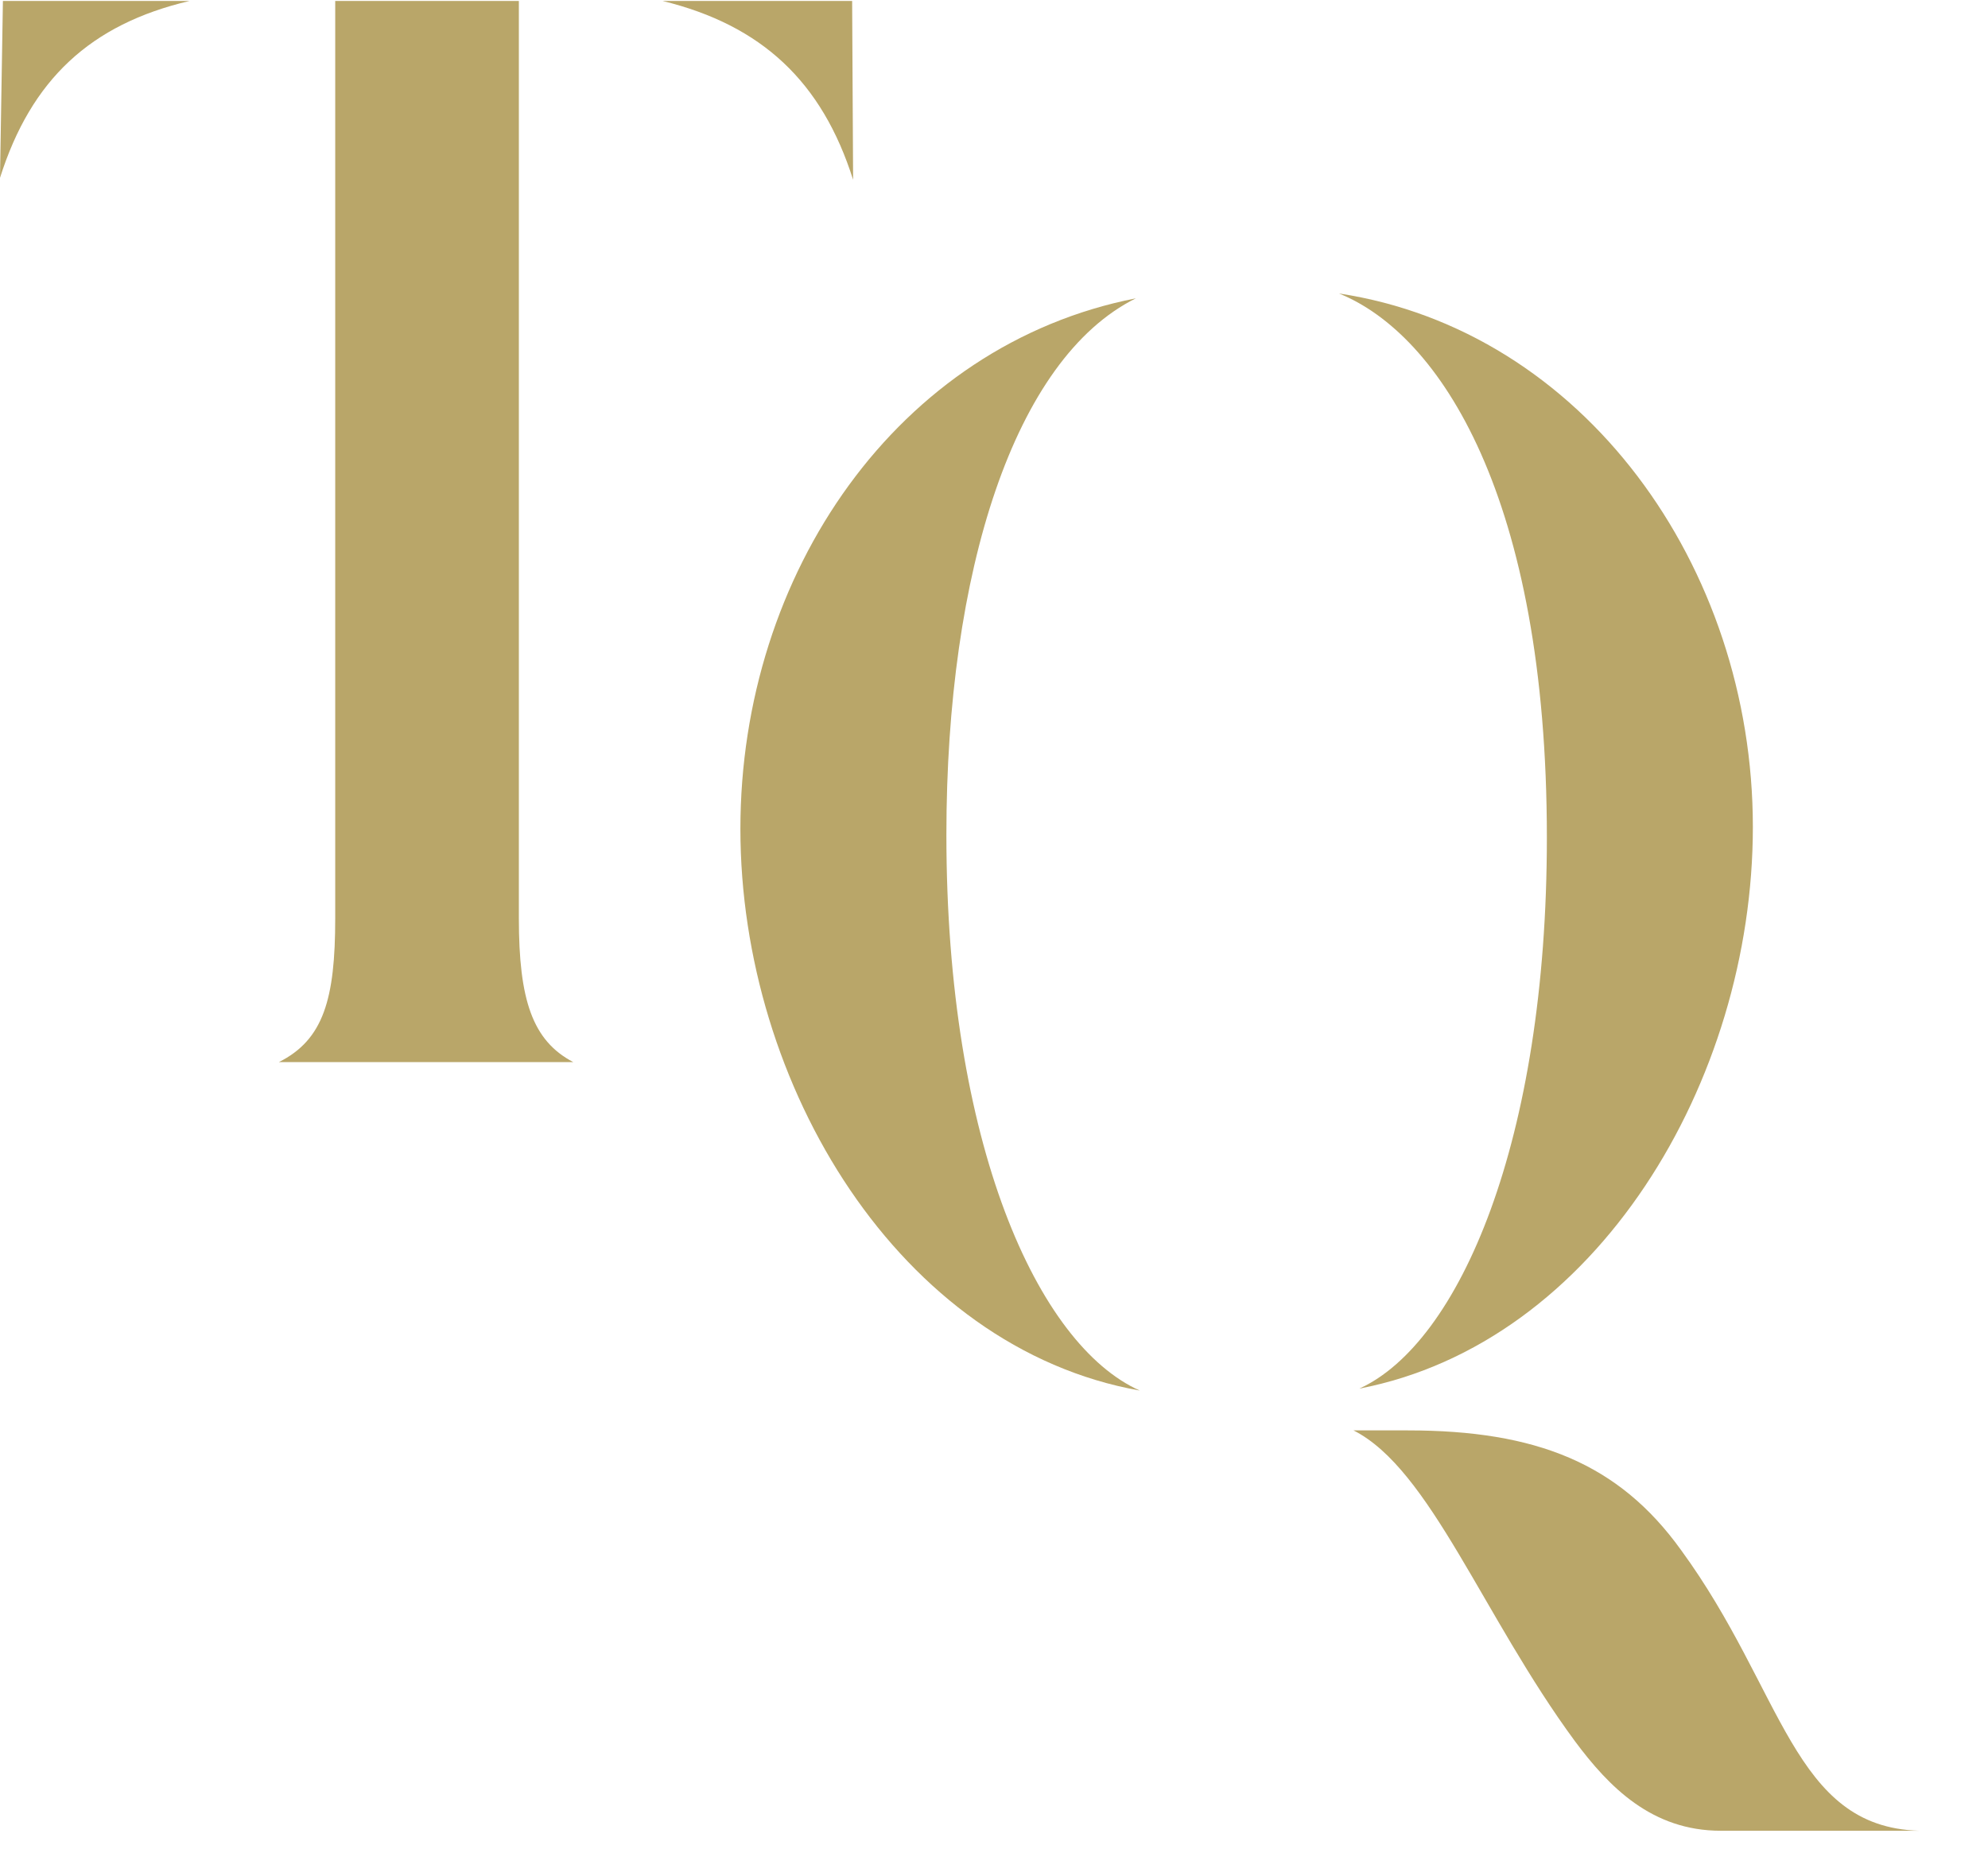
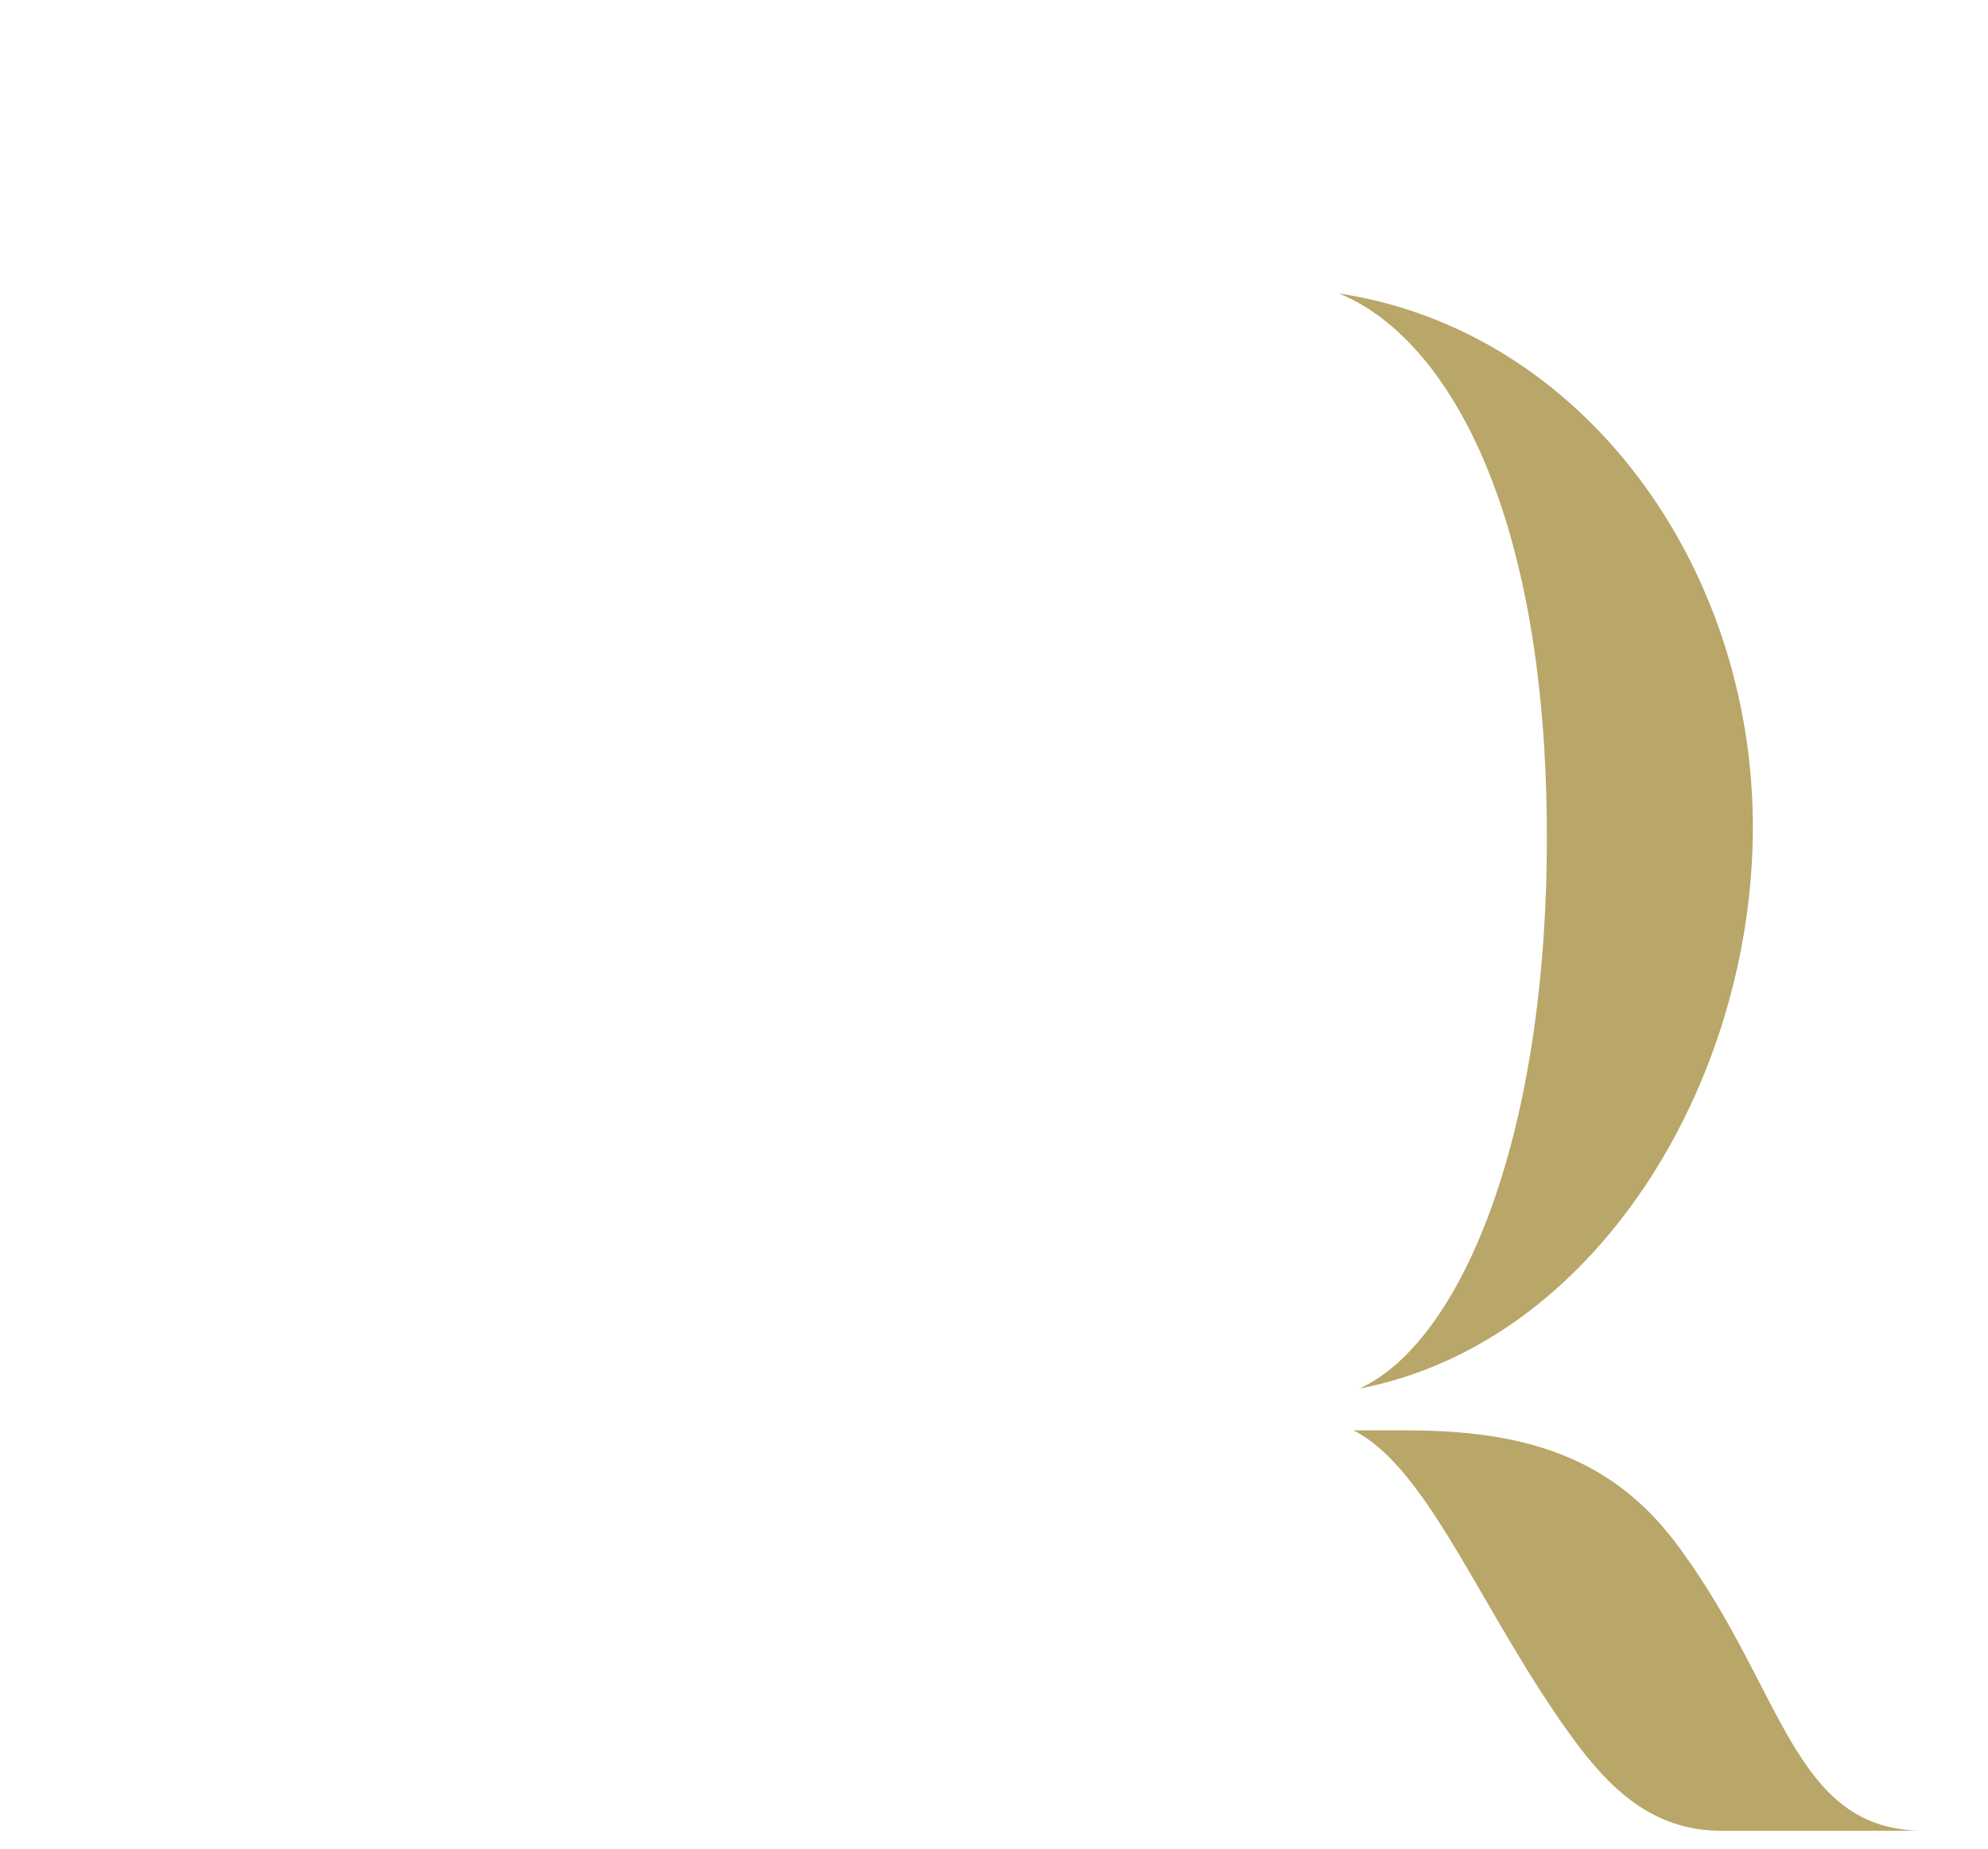
<svg xmlns="http://www.w3.org/2000/svg" version="1.1" id="Livello_1" x="0px" y="0px" viewBox="0 0 204.6 190.3" style="enable-background:new 0 0 204.6 190.3;" xml:space="preserve">
  <style type="text/css">
	.st0{fill:#B9A669;}
</style>
  <g>
-     <path class="st0" d="M97.4,85.9c0-27.1,7-49,19.5-55.2C92.4,35.5,76.2,59,76.2,85.3c0,26.4,16.4,53.4,41.1,57.8   C106.8,138.4,97.4,117.7,97.4,85.9" />
    <path class="st0" d="M173,159.5c-6.4-8.9-14.9-12.3-28.1-12.3h-5.6c7.9,4,13.3,19.1,22.8,32c3.5,4.7,7.9,9.2,15,9.2h20.4   C184.5,188,183.6,174,173,159.5" />
-     <path class="st0" d="M28.7,109.3c4.6-2.3,5.8-6.5,5.8-14.8V0.1h18.9v94.4c0,8.4,1.4,12.6,5.6,14.8H28.7z M87.8,18.5   C84.6,8.4,78.4,2.6,68.2,0.1h19.5L87.8,18.5z M0.3,0.1h19.2C9.3,2.5,3.2,8.2,0,18.3L0.3,0.1z" />
    <path class="st0" d="M159.2,86.2c0,31.2-9,52-19.3,56.7c24.4-4.7,40.5-31.6,40.5-57.8c0-26.9-17.5-51.1-42.6-54.9   C148.2,34.4,159.2,51.2,159.2,86.2" />
  </g>
</svg>